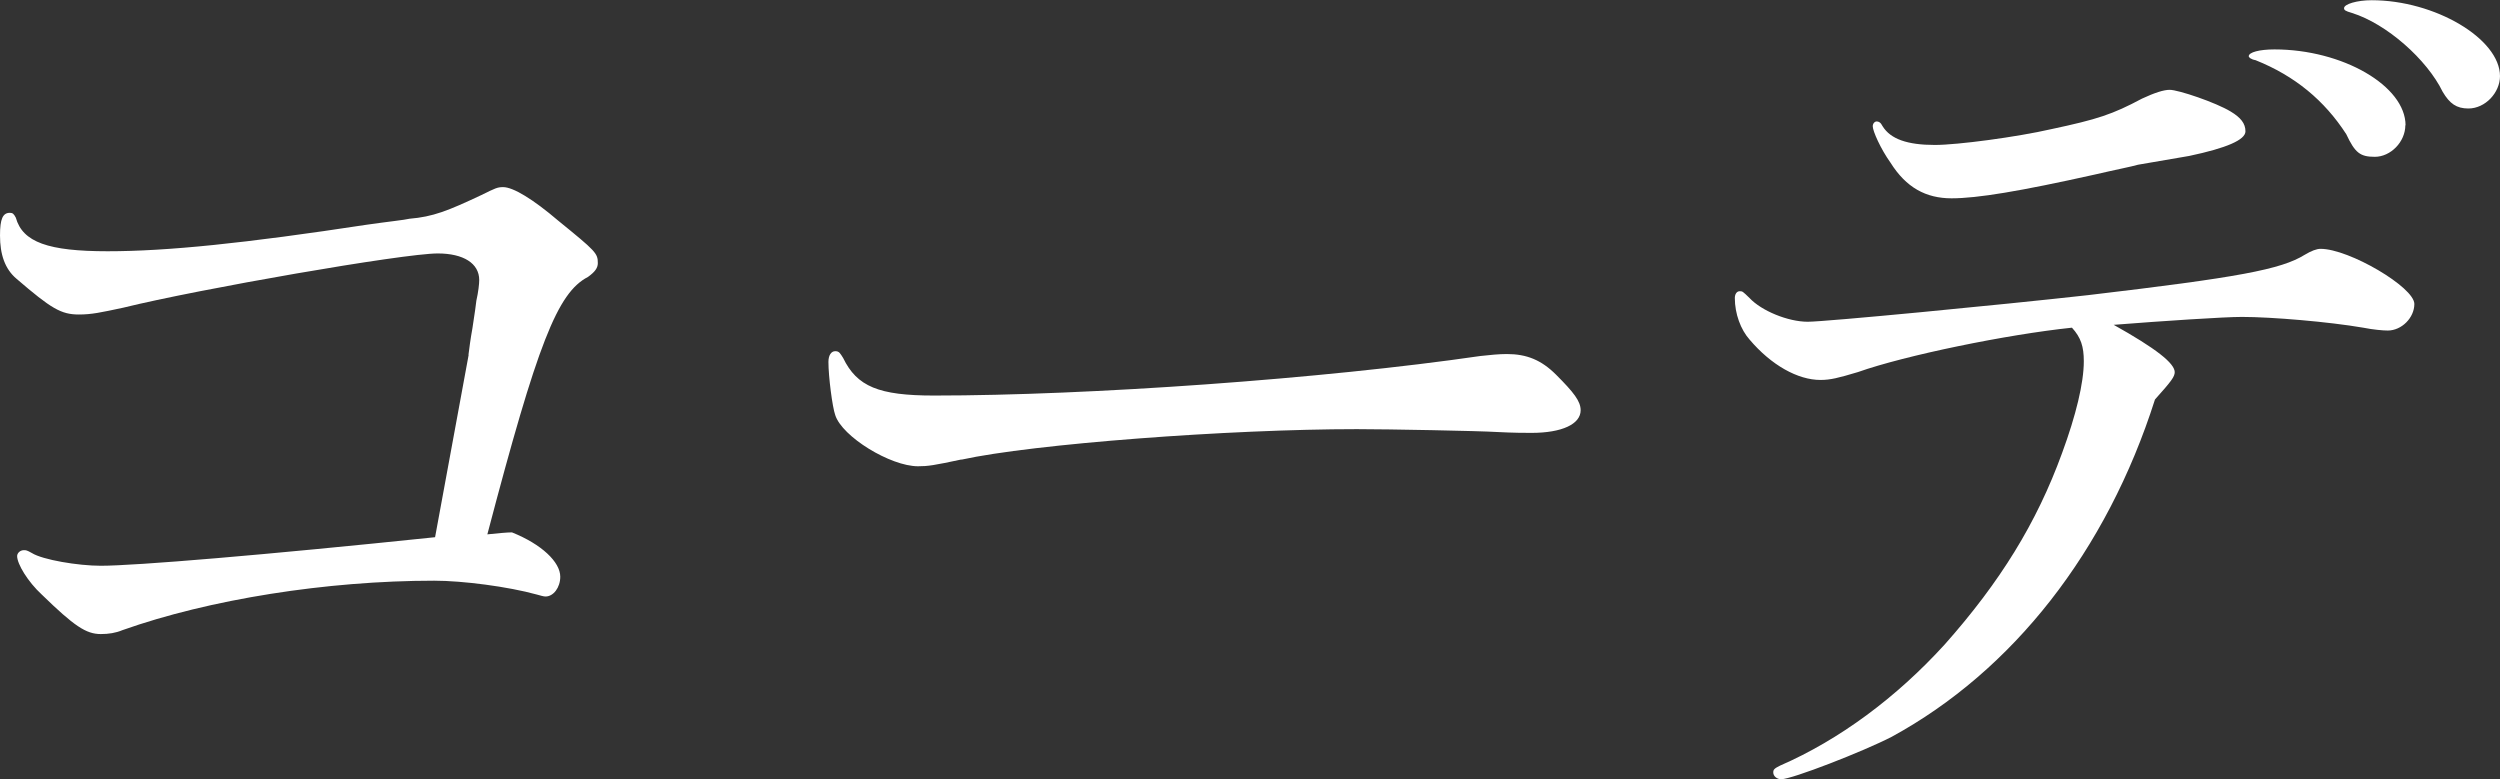
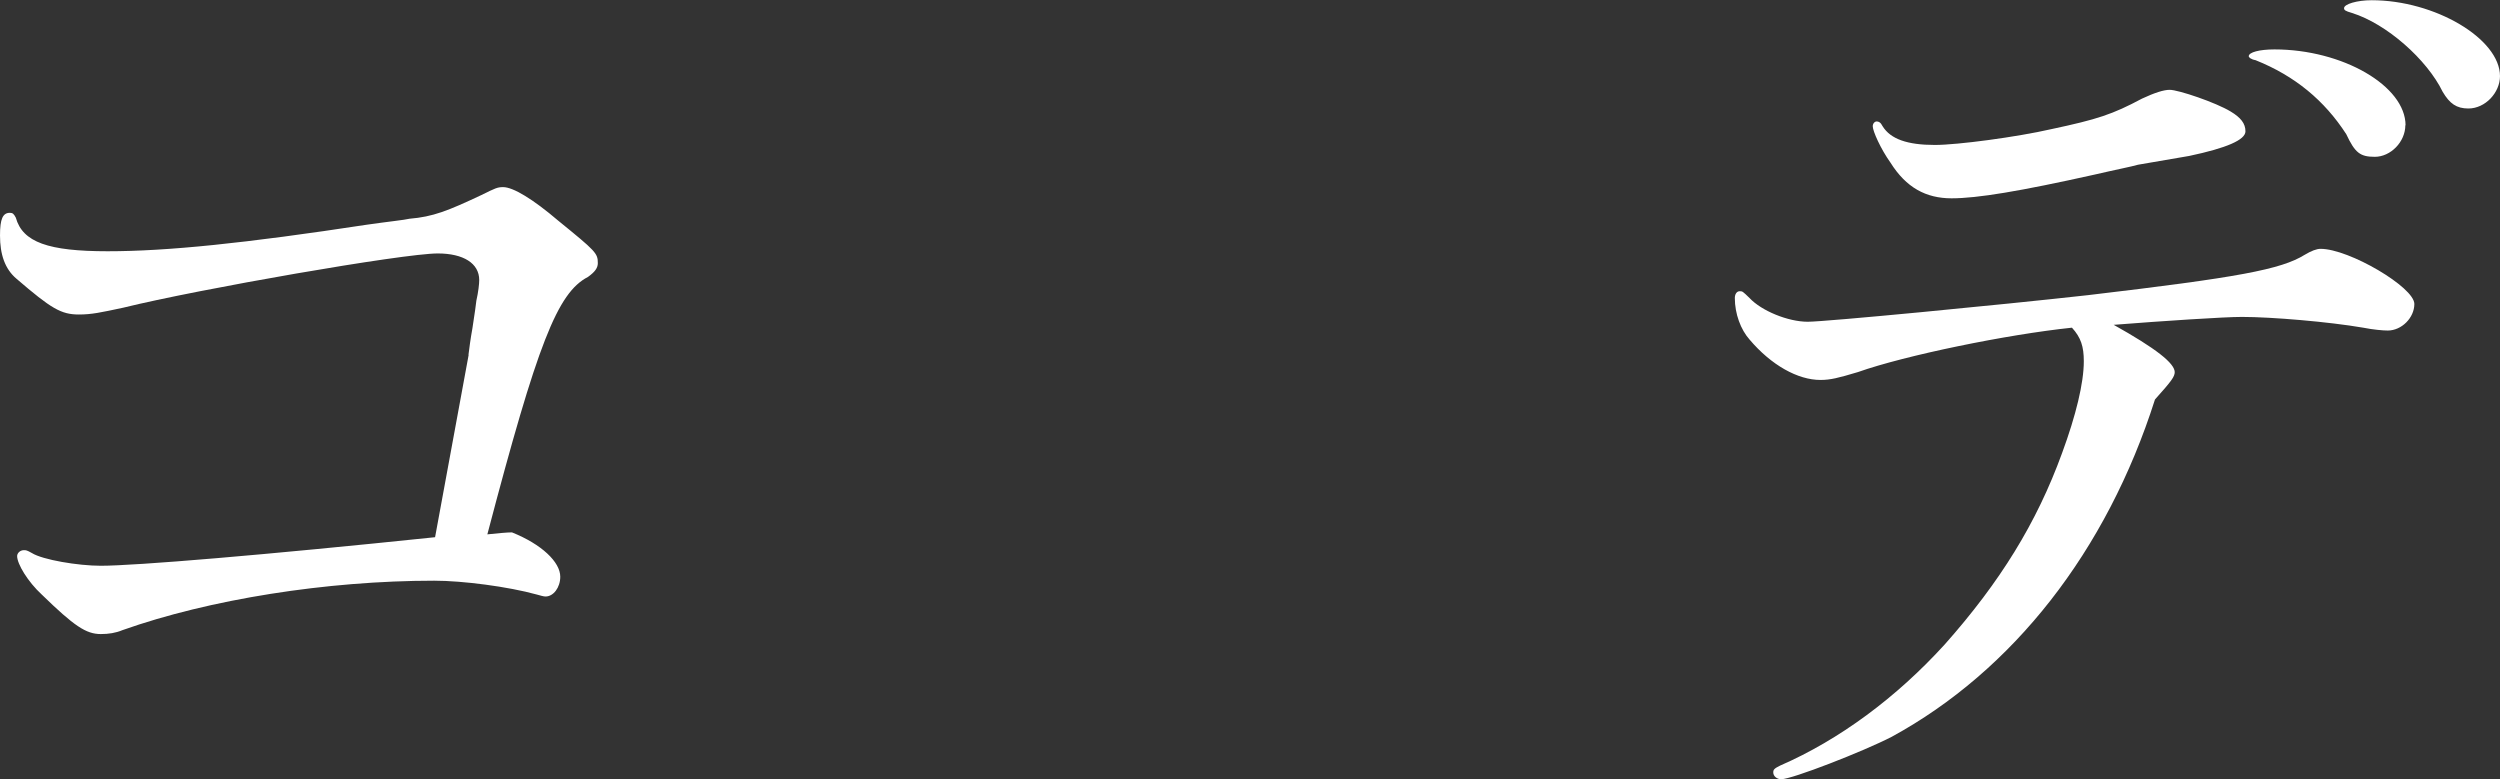
<svg xmlns="http://www.w3.org/2000/svg" id="_レイヤー_2" viewBox="0 0 113.83 35.47">
  <rect x="0" y="0" width="113.83" height="35.47" fill="#333333" stroke="none" />
  <defs>
    <style>.cls-1{fill:#fff;}</style>
  </defs>
  <g id="_レイヤー_1-2">
    <path class="cls-1" d="M21.33,16.16c.04-.31.09-.72.18-1.21.09-.58.18-1.21.18-1.26.09-.4.13-.76.13-.94,0-.76-.72-1.21-1.89-1.21-1.57,0-10.87,1.62-14.32,2.47-1.03.22-1.44.31-2.02.31-.81,0-1.26-.27-2.83-1.62-.54-.45-.76-1.12-.76-1.98,0-.76.13-1.03.45-1.03.13,0,.18.05.27.22.31,1.12,1.48,1.53,4.18,1.53s6.24-.36,11.81-1.21c.9-.13,1.75-.22,1.93-.27,1.08-.09,1.75-.36,3.28-1.08.63-.31.72-.36.99-.36.45,0,1.35.54,2.51,1.53,1.71,1.39,1.8,1.48,1.8,1.93,0,.22-.13.4-.45.63-1.39.72-2.29,3.01-4.58,11.72.49-.05.9-.09,1.12-.09,1.35.54,2.2,1.35,2.2,2.02,0,.49-.31.9-.67.9-.09,0-.22-.04-.4-.09-1.3-.36-3.37-.63-4.67-.63-4.89,0-10.24.85-14.19,2.25-.31.13-.63.18-.99.18-.67,0-1.21-.36-2.69-1.8-.63-.58-1.12-1.39-1.12-1.75,0-.13.13-.27.31-.27.09,0,.13,0,.36.13.49.31,2.11.58,3.14.58,1.57,0,7.45-.49,15.22-1.3l1.53-8.31Z" />
-     <path class="cls-1" d="M43.78,20.92c-1.26.27-1.53.31-1.98.31-1.26,0-3.46-1.35-3.77-2.33-.13-.36-.31-1.75-.31-2.42,0-.31.13-.49.31-.49s.22.09.36.31c.63,1.3,1.62,1.71,4.13,1.71,7.05,0,17.74-.76,24.88-1.8.45-.05.85-.09,1.21-.09.9,0,1.57.27,2.24.94.81.81,1.12,1.21,1.12,1.62,0,.63-.85,1.03-2.24,1.03-.27,0-.81,0-1.57-.04-.81-.05-4.94-.13-6.38-.13-5.79,0-14.73.67-18.01,1.39Z" />
    <path class="cls-1" d="M99.02,16.93c0,.22-.13.4-.9,1.26-2.2,6.91-6.47,12.35-11.99,15.36-1.3.67-4.54,1.93-5.03,1.93-.18,0-.36-.13-.36-.31,0-.13.05-.18.31-.31,2.69-1.17,5.3-3.1,7.5-5.52,2.51-2.83,4.18-5.52,5.34-8.71.63-1.71.99-3.19.99-4.18,0-.67-.13-1.08-.54-1.53-2.96.31-7.59,1.26-9.74,2.02-.9.27-1.26.36-1.71.36-1.03,0-2.24-.67-3.23-1.84-.4-.45-.67-1.17-.67-1.89,0-.18.09-.31.22-.31s.13,0,.45.31c.54.58,1.75,1.08,2.65,1.08.81,0,8.71-.76,12.75-1.21,6.87-.81,8.8-1.17,9.88-1.84q.45-.27.72-.27c1.3,0,4.27,1.75,4.27,2.51,0,.63-.58,1.21-1.21,1.21-.22,0-.67-.04-1.12-.13-1.57-.27-4.18-.49-5.52-.49-.81,0-3.55.18-5.84.36,1.93,1.08,2.78,1.75,2.78,2.16ZM97.35,7.5c-.31.09-.99.22-1.98.45-3.41.76-5.34,1.08-6.51,1.08s-2.07-.49-2.78-1.62c-.45-.63-.81-1.44-.81-1.66,0-.13.09-.22.18-.22s.18.04.27.22c.36.58,1.12.85,2.38.85,1.03,0,3.73-.36,5.3-.72,2.11-.45,2.78-.67,4.13-1.39.58-.27.99-.4,1.26-.4.4,0,2.11.58,2.78.99.45.27.67.54.67.9q0,.58-2.56,1.12l-2.33.4ZM109.52,5.7c0,.76-.67,1.44-1.39,1.44-.67,0-.9-.18-1.3-1.03-.99-1.53-2.33-2.65-4.13-3.37-.22-.04-.31-.13-.31-.18,0-.18.49-.31,1.17-.31,3.1,0,5.97,1.66,5.97,3.46ZM113.83,3.46c0,.76-.67,1.48-1.44,1.48-.54,0-.85-.22-1.17-.76-.72-1.48-2.56-3.1-4.13-3.59-.31-.09-.36-.13-.36-.22,0-.18.58-.36,1.26-.36,2.87,0,5.84,1.75,5.84,3.46Z" />
  </g>
</svg>